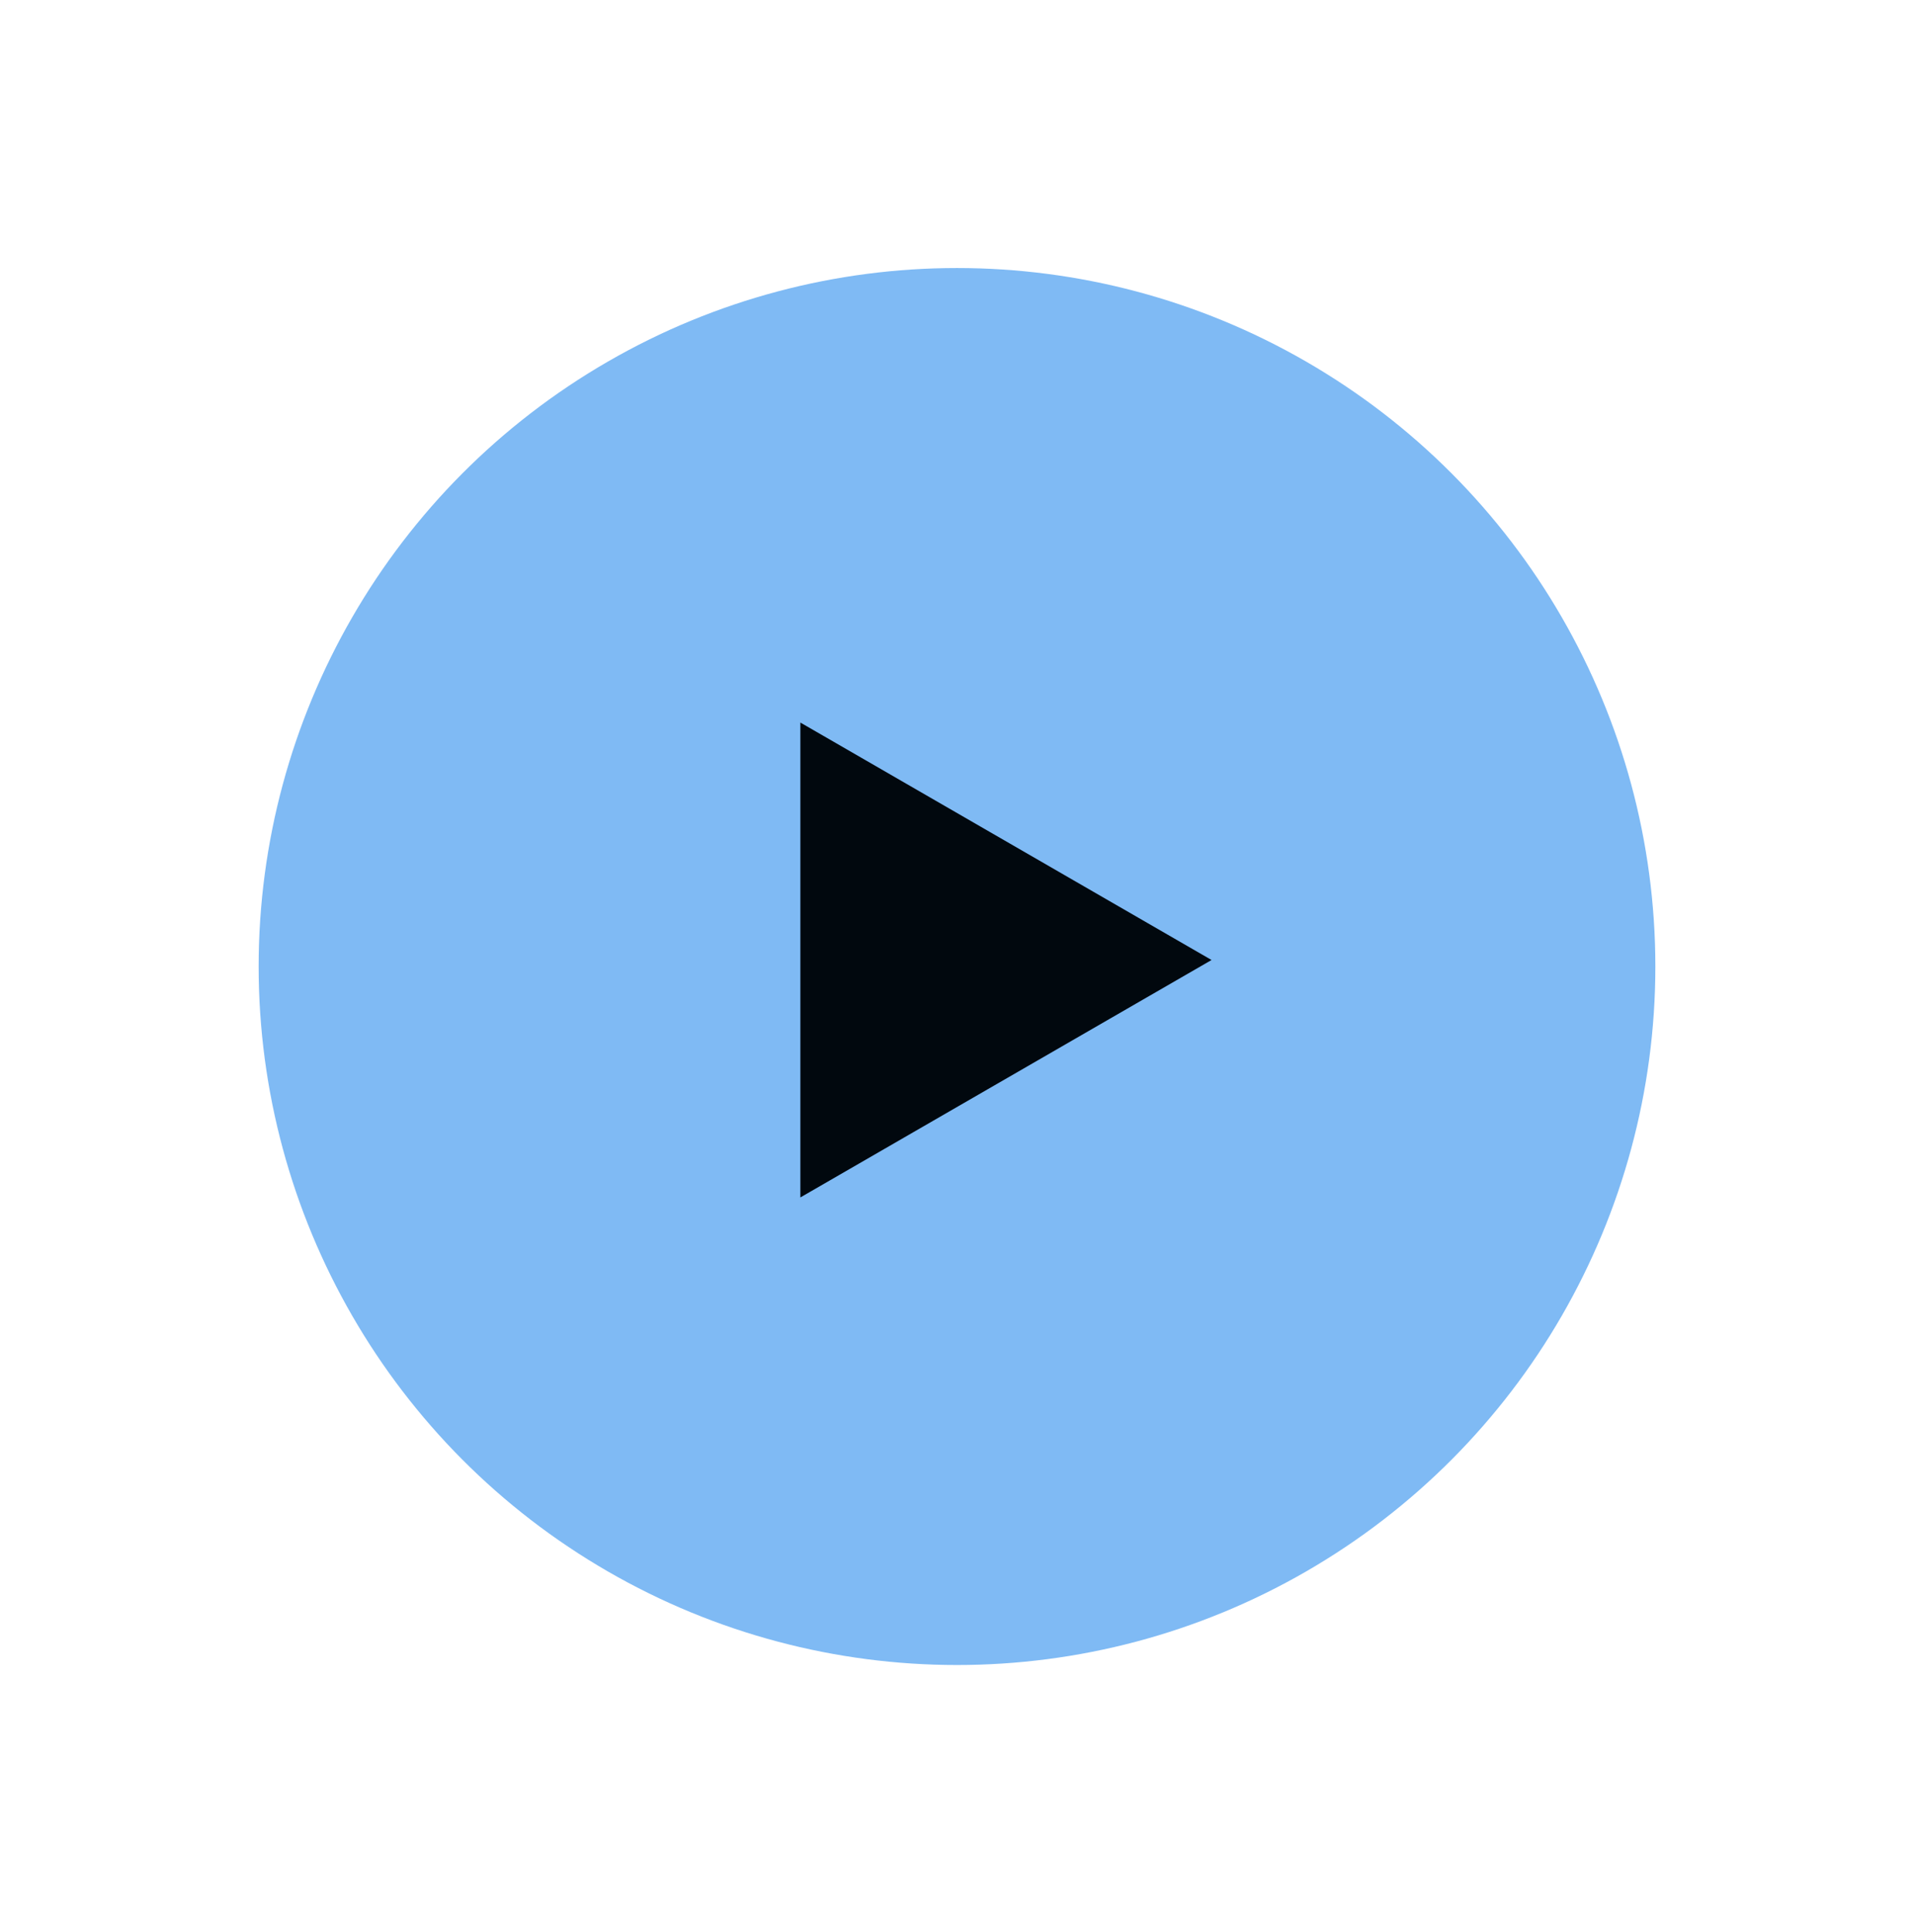
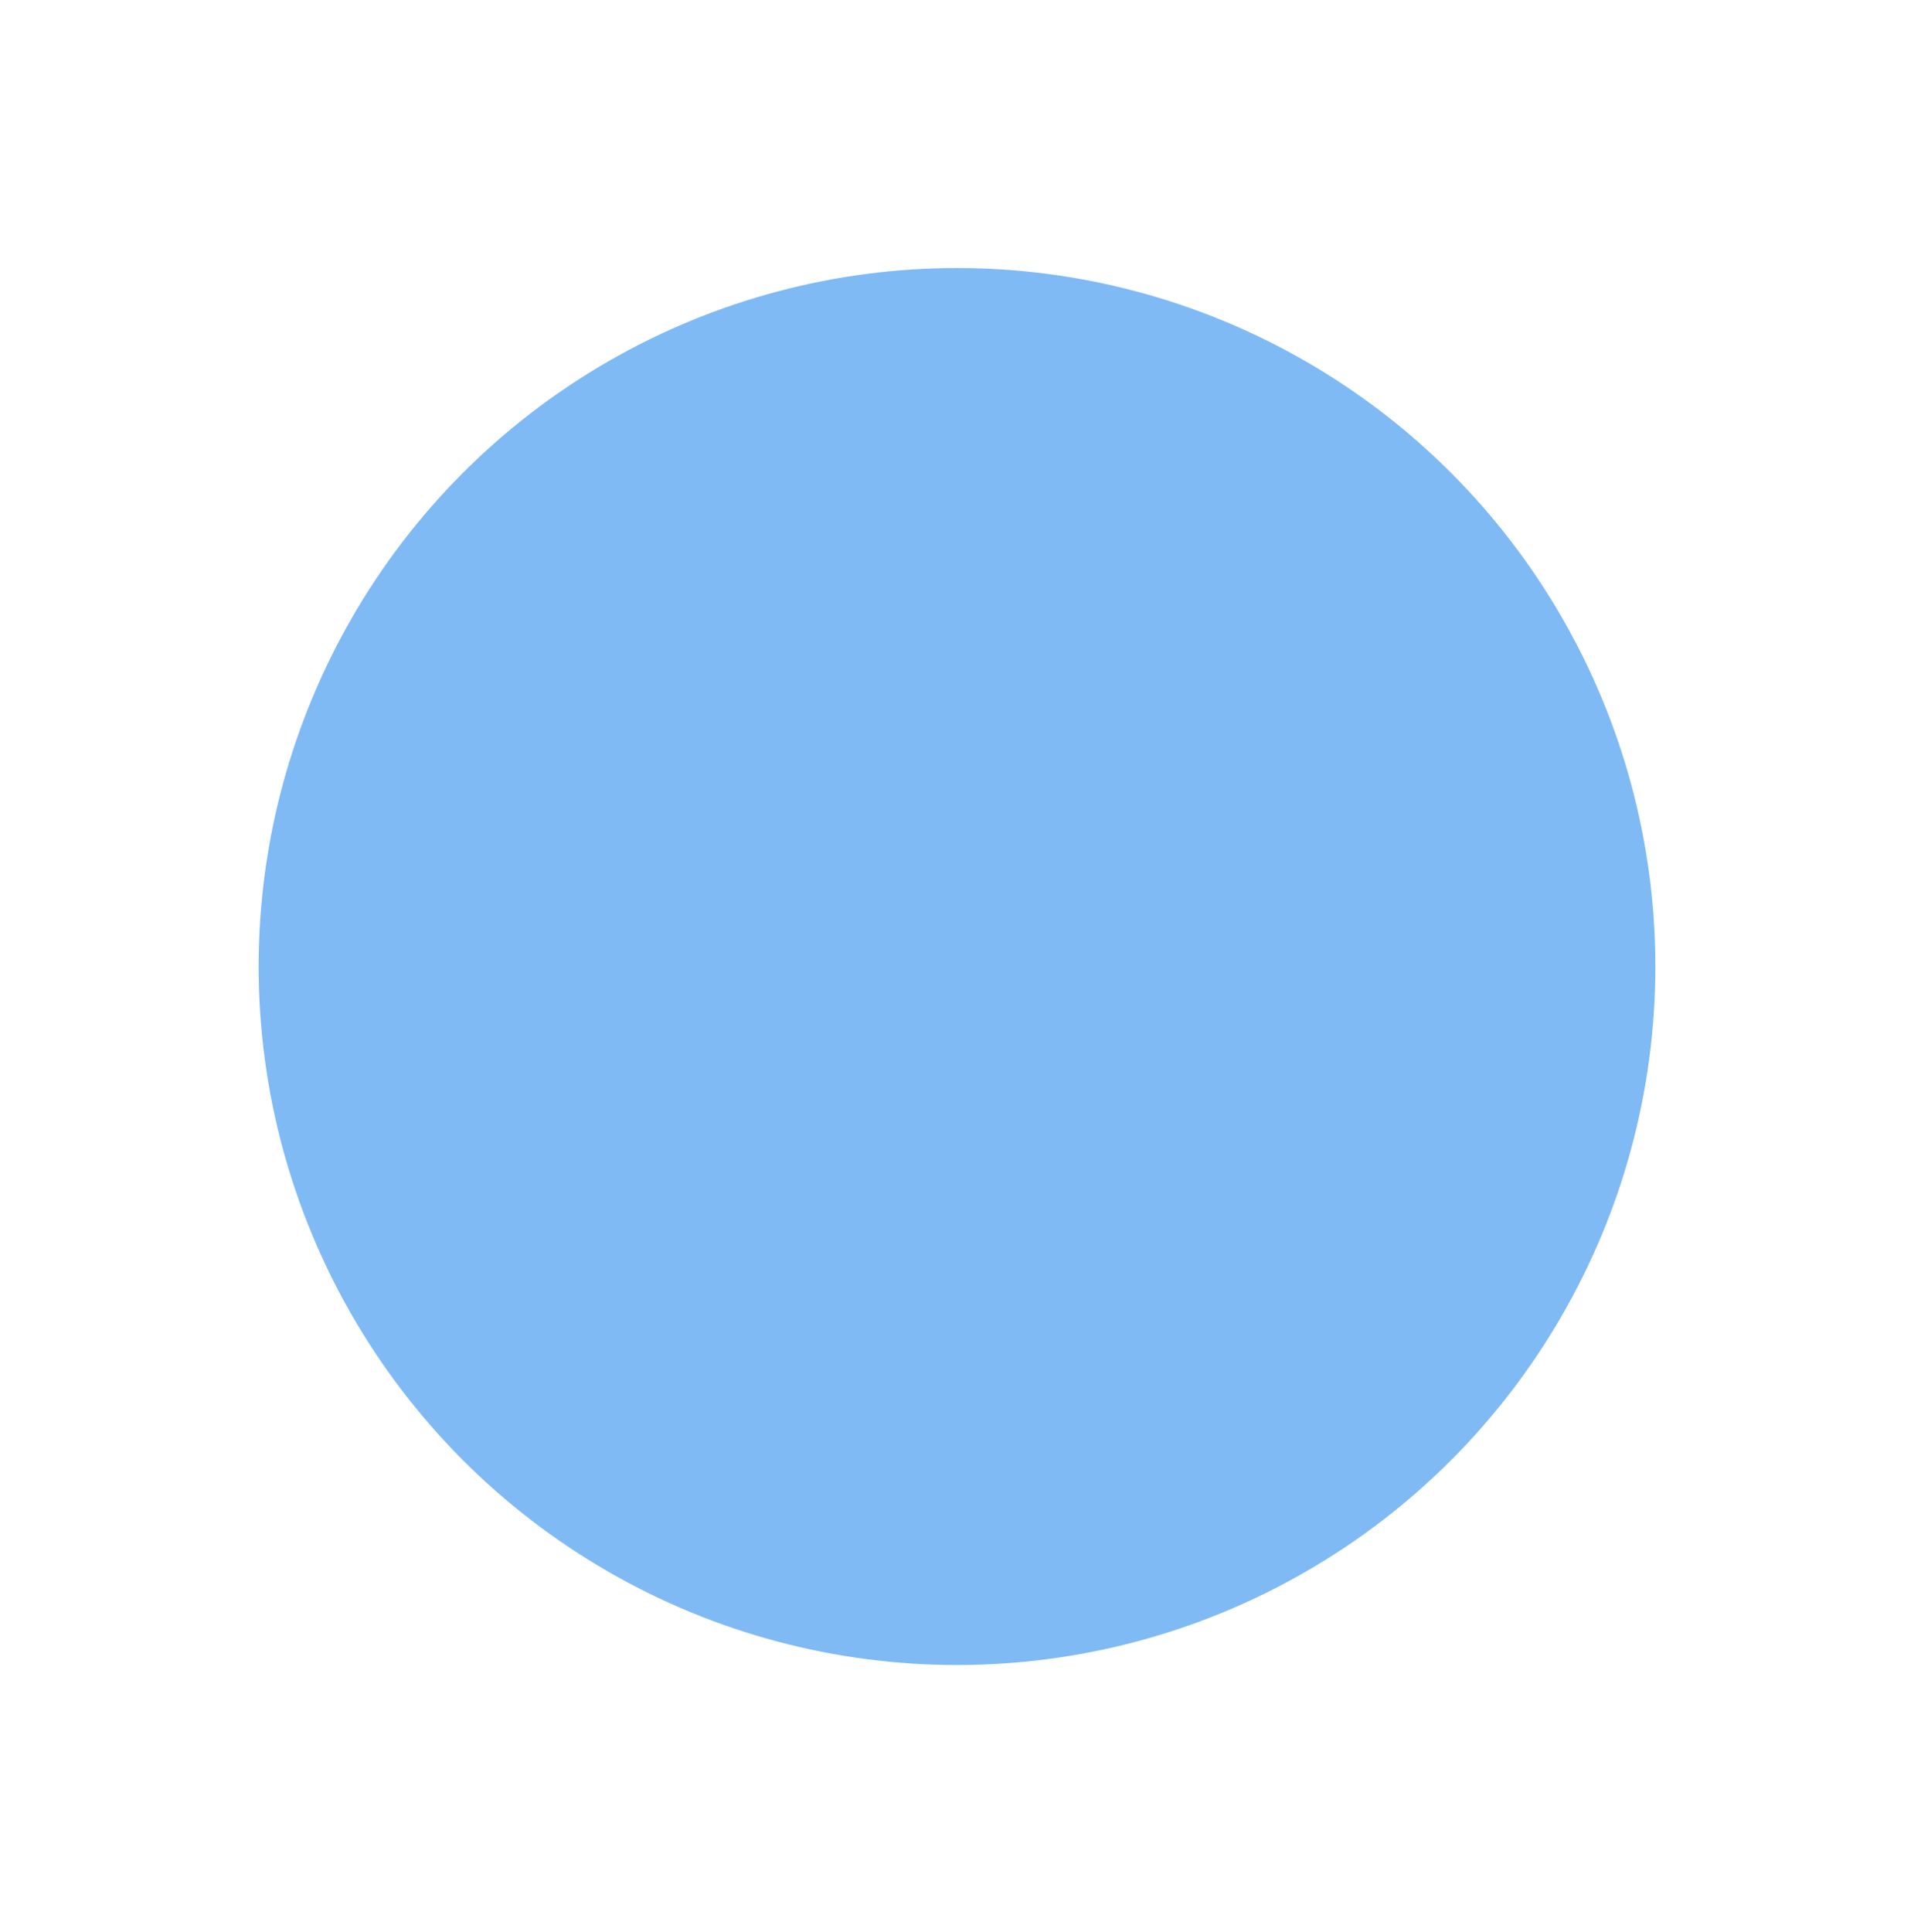
<svg xmlns="http://www.w3.org/2000/svg" width="111" height="112" viewBox="0 0 111 112" fill="none">
  <g filter="url(#a)">
    <circle cx="55.5" cy="56.041" r="40.5" fill="#7FBAF4" />
-     <path d="M70.262 55.663 46.416 69.43V41.895z" fill="#01080E" />
  </g>
  <defs>
    <filter id="a" x="0" y=".541" width="111" height="111" filterUnits="userSpaceOnUse" color-interpolation-filters="sRGB">
      <feFlood flood-opacity="0" result="BackgroundImageFix" />
      <feColorMatrix in="SourceAlpha" values="0 0 0 0 0 0 0 0 0 0 0 0 0 0 0 0 0 0 127 0" result="hardAlpha" />
      <feOffset />
      <feGaussianBlur stdDeviation="7.5" />
      <feColorMatrix values="0 0 0 0 0.071 0 0 0 0 0.467 0 0 0 0 0.592 0 0 0 1 0" />
      <feBlend in2="BackgroundImageFix" result="effect1_dropShadow_7334_16655" />
      <feBlend in="SourceGraphic" in2="effect1_dropShadow_7334_16655" result="shape" />
    </filter>
  </defs>
</svg>